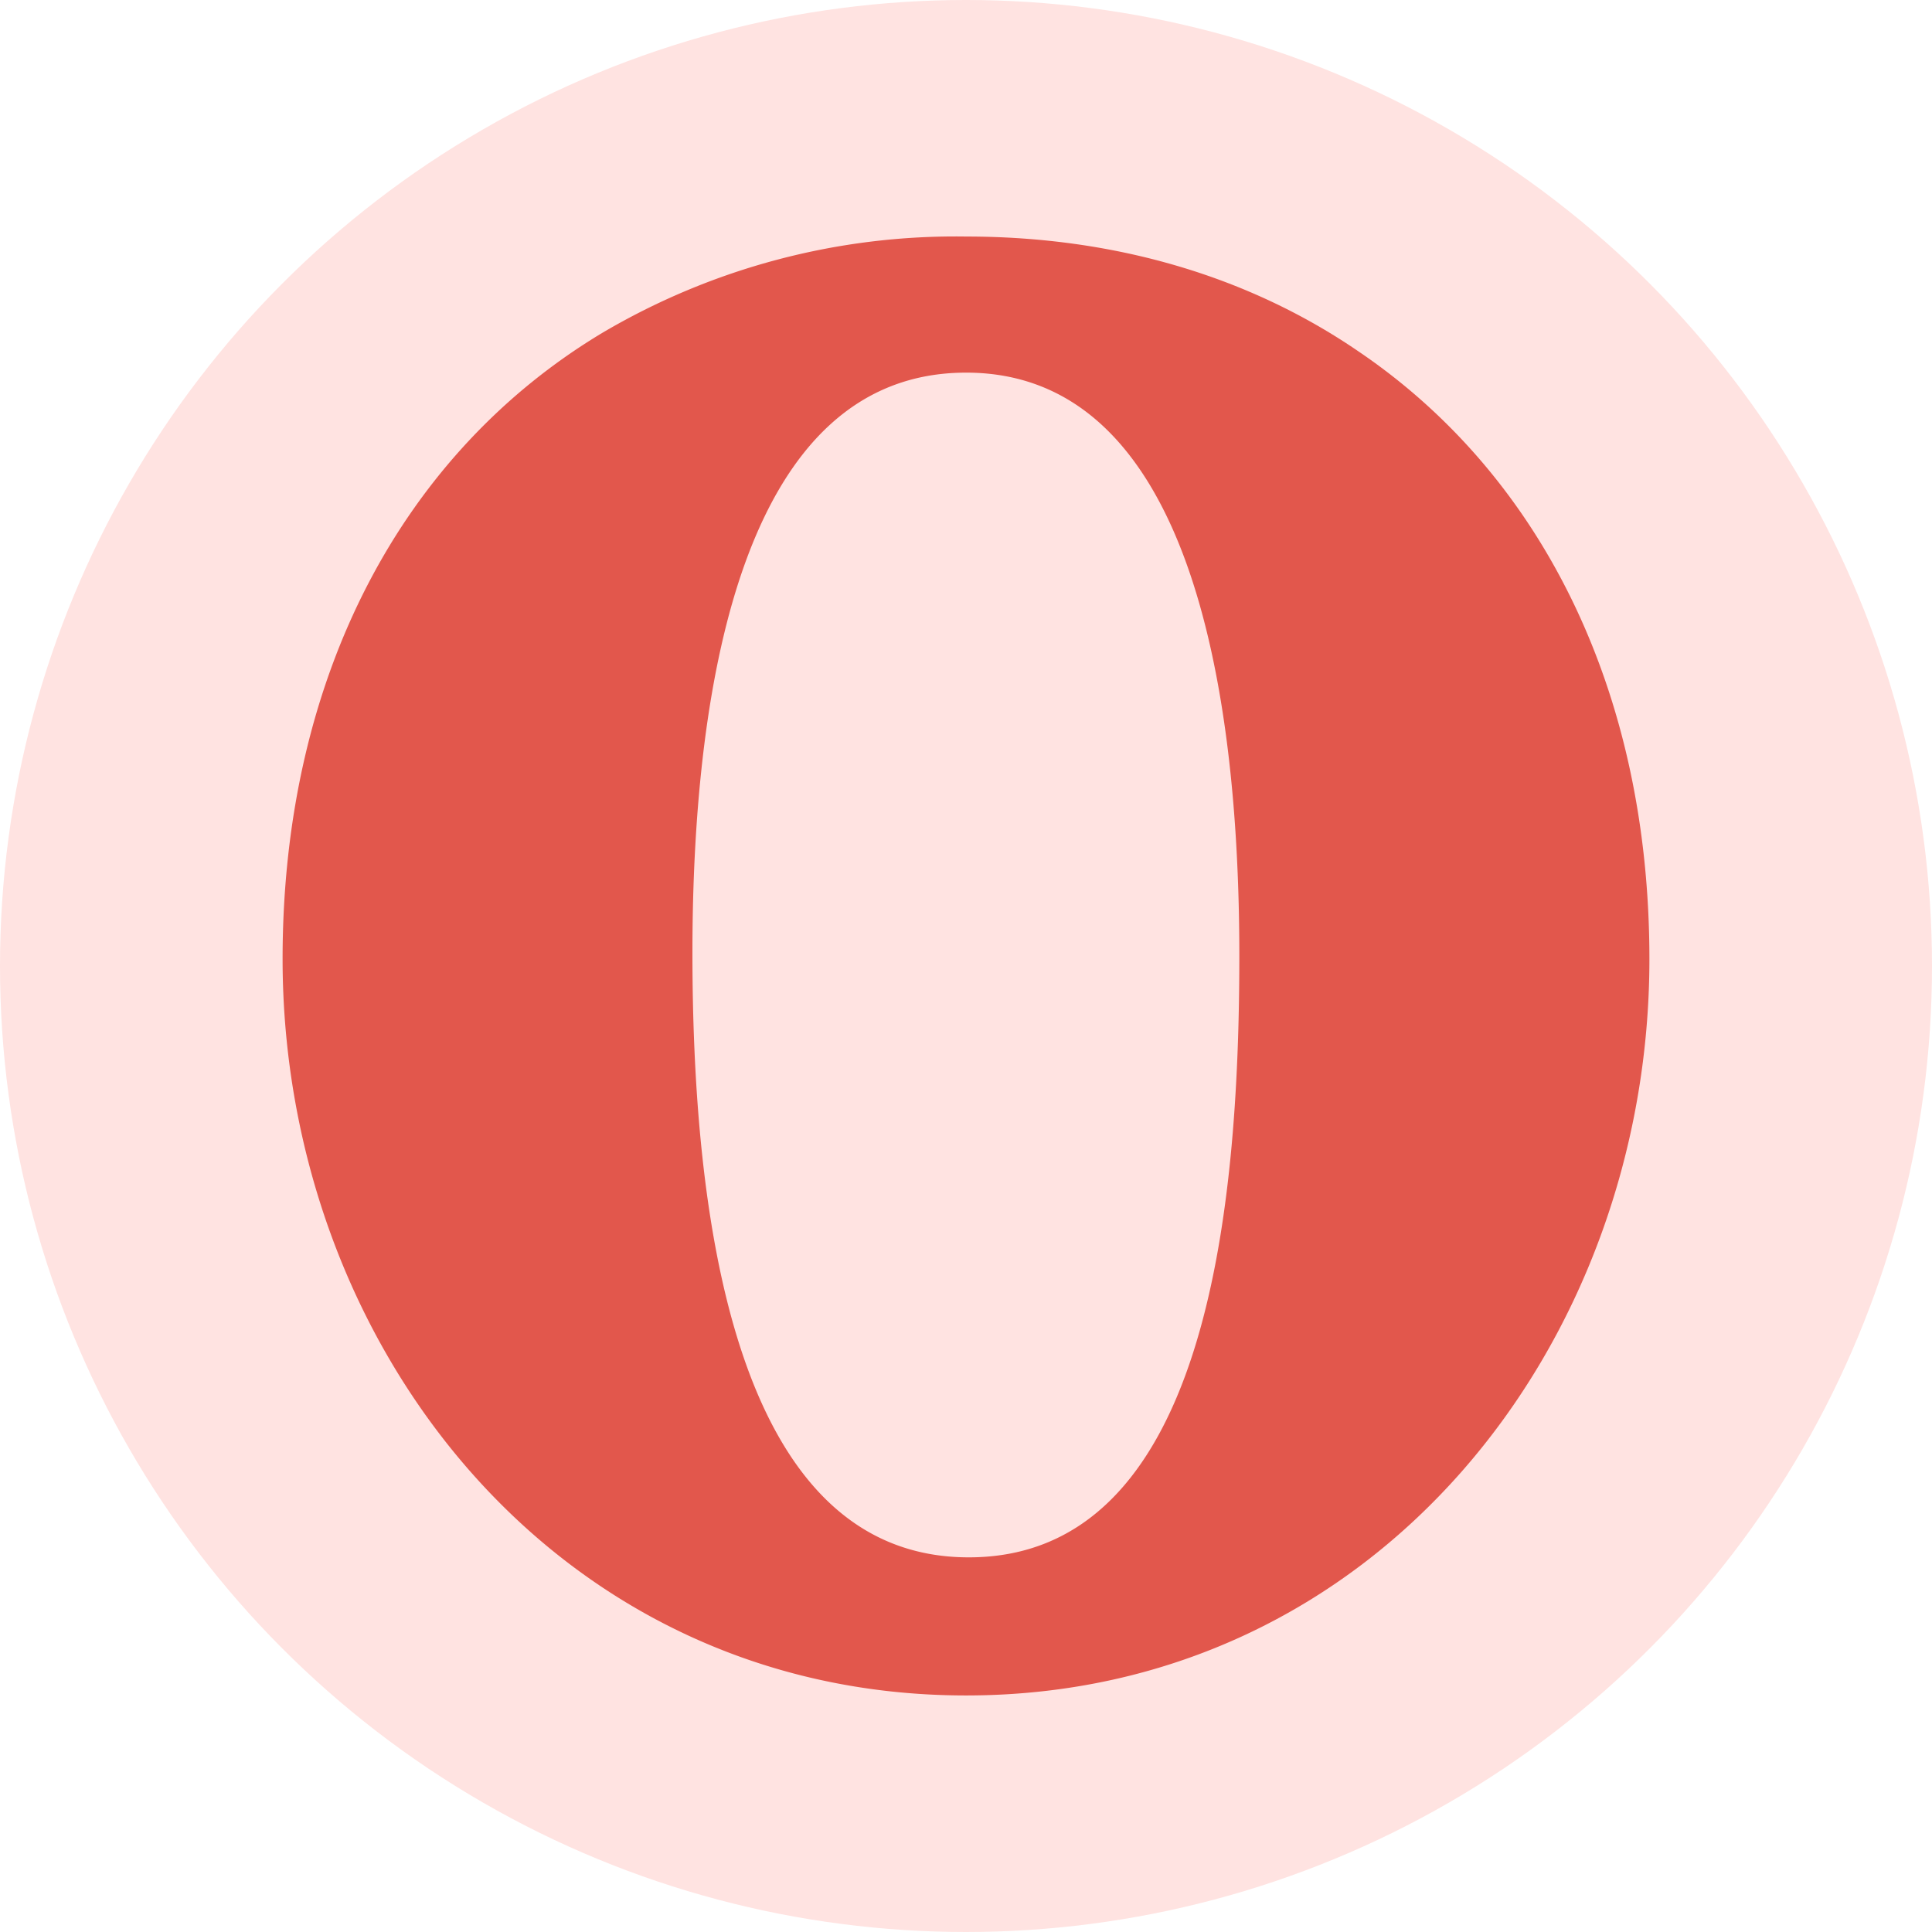
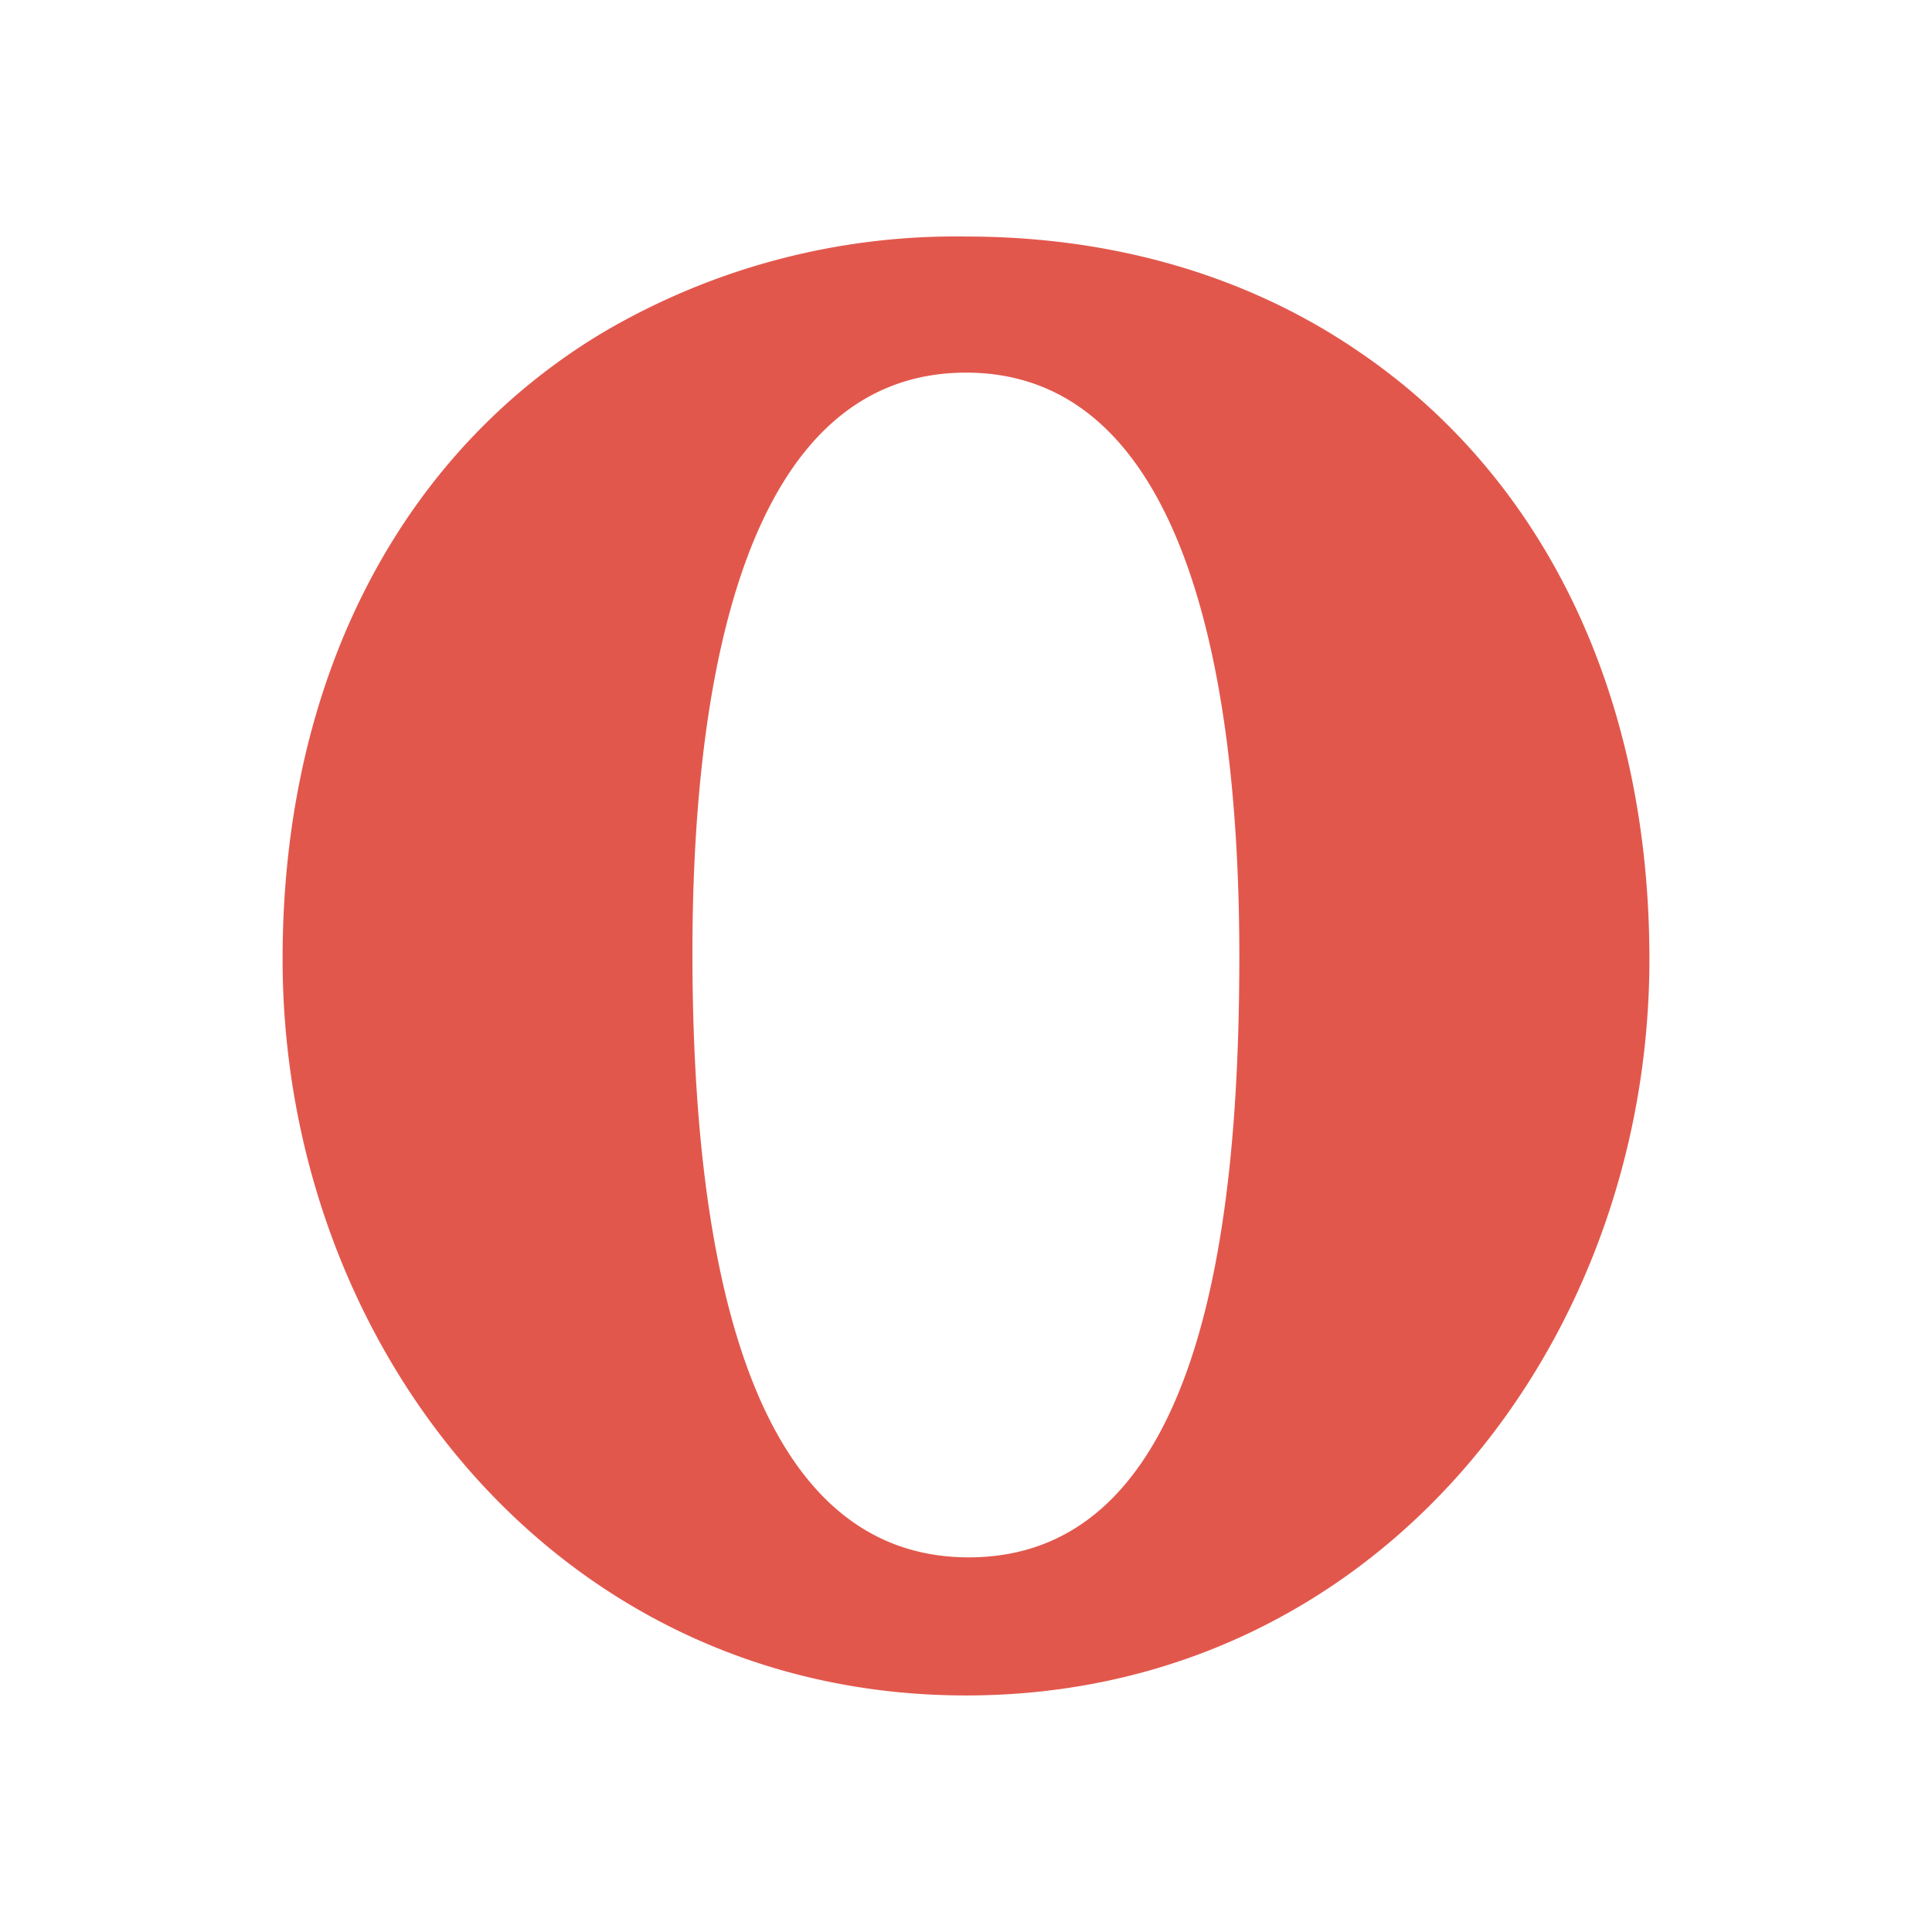
<svg xmlns="http://www.w3.org/2000/svg" width="160" height="160" viewBox="0 0 160 160">
  <g id="Group_9" data-name="Group 9" transform="translate(-1146 -698)">
-     <circle id="Ellipse_8" data-name="Ellipse 8" cx="80" cy="80" r="80" transform="translate(1146 698)" fill="#ffe3e1" />
    <g id="opera" transform="translate(1160.203 717.589)">
      <path id="Path_29" data-name="Path 29" d="M98.289,9.505C89.35,3.385,78.286,0,65.812,0A57.555,57.555,0,0,0,35.666,7.984C19.286,17.822,9.2,36.236,9.2,59.831c0,31.915,22.637,60.99,56.6,60.99s56.594-29.067,56.594-60.99C122.391,37.4,113.274,19.648,98.289,9.505ZM65.808,11.271c18.218,0,22.625,25.312,22.625,48.3,0,21.3-2.762,49.813-22.407,49.813S43.141,80.6,43.141,59.3C43.145,36.308,47.586,11.271,65.808,11.271Z" fill="#e2574c" />
    </g>
  </g>
</svg>